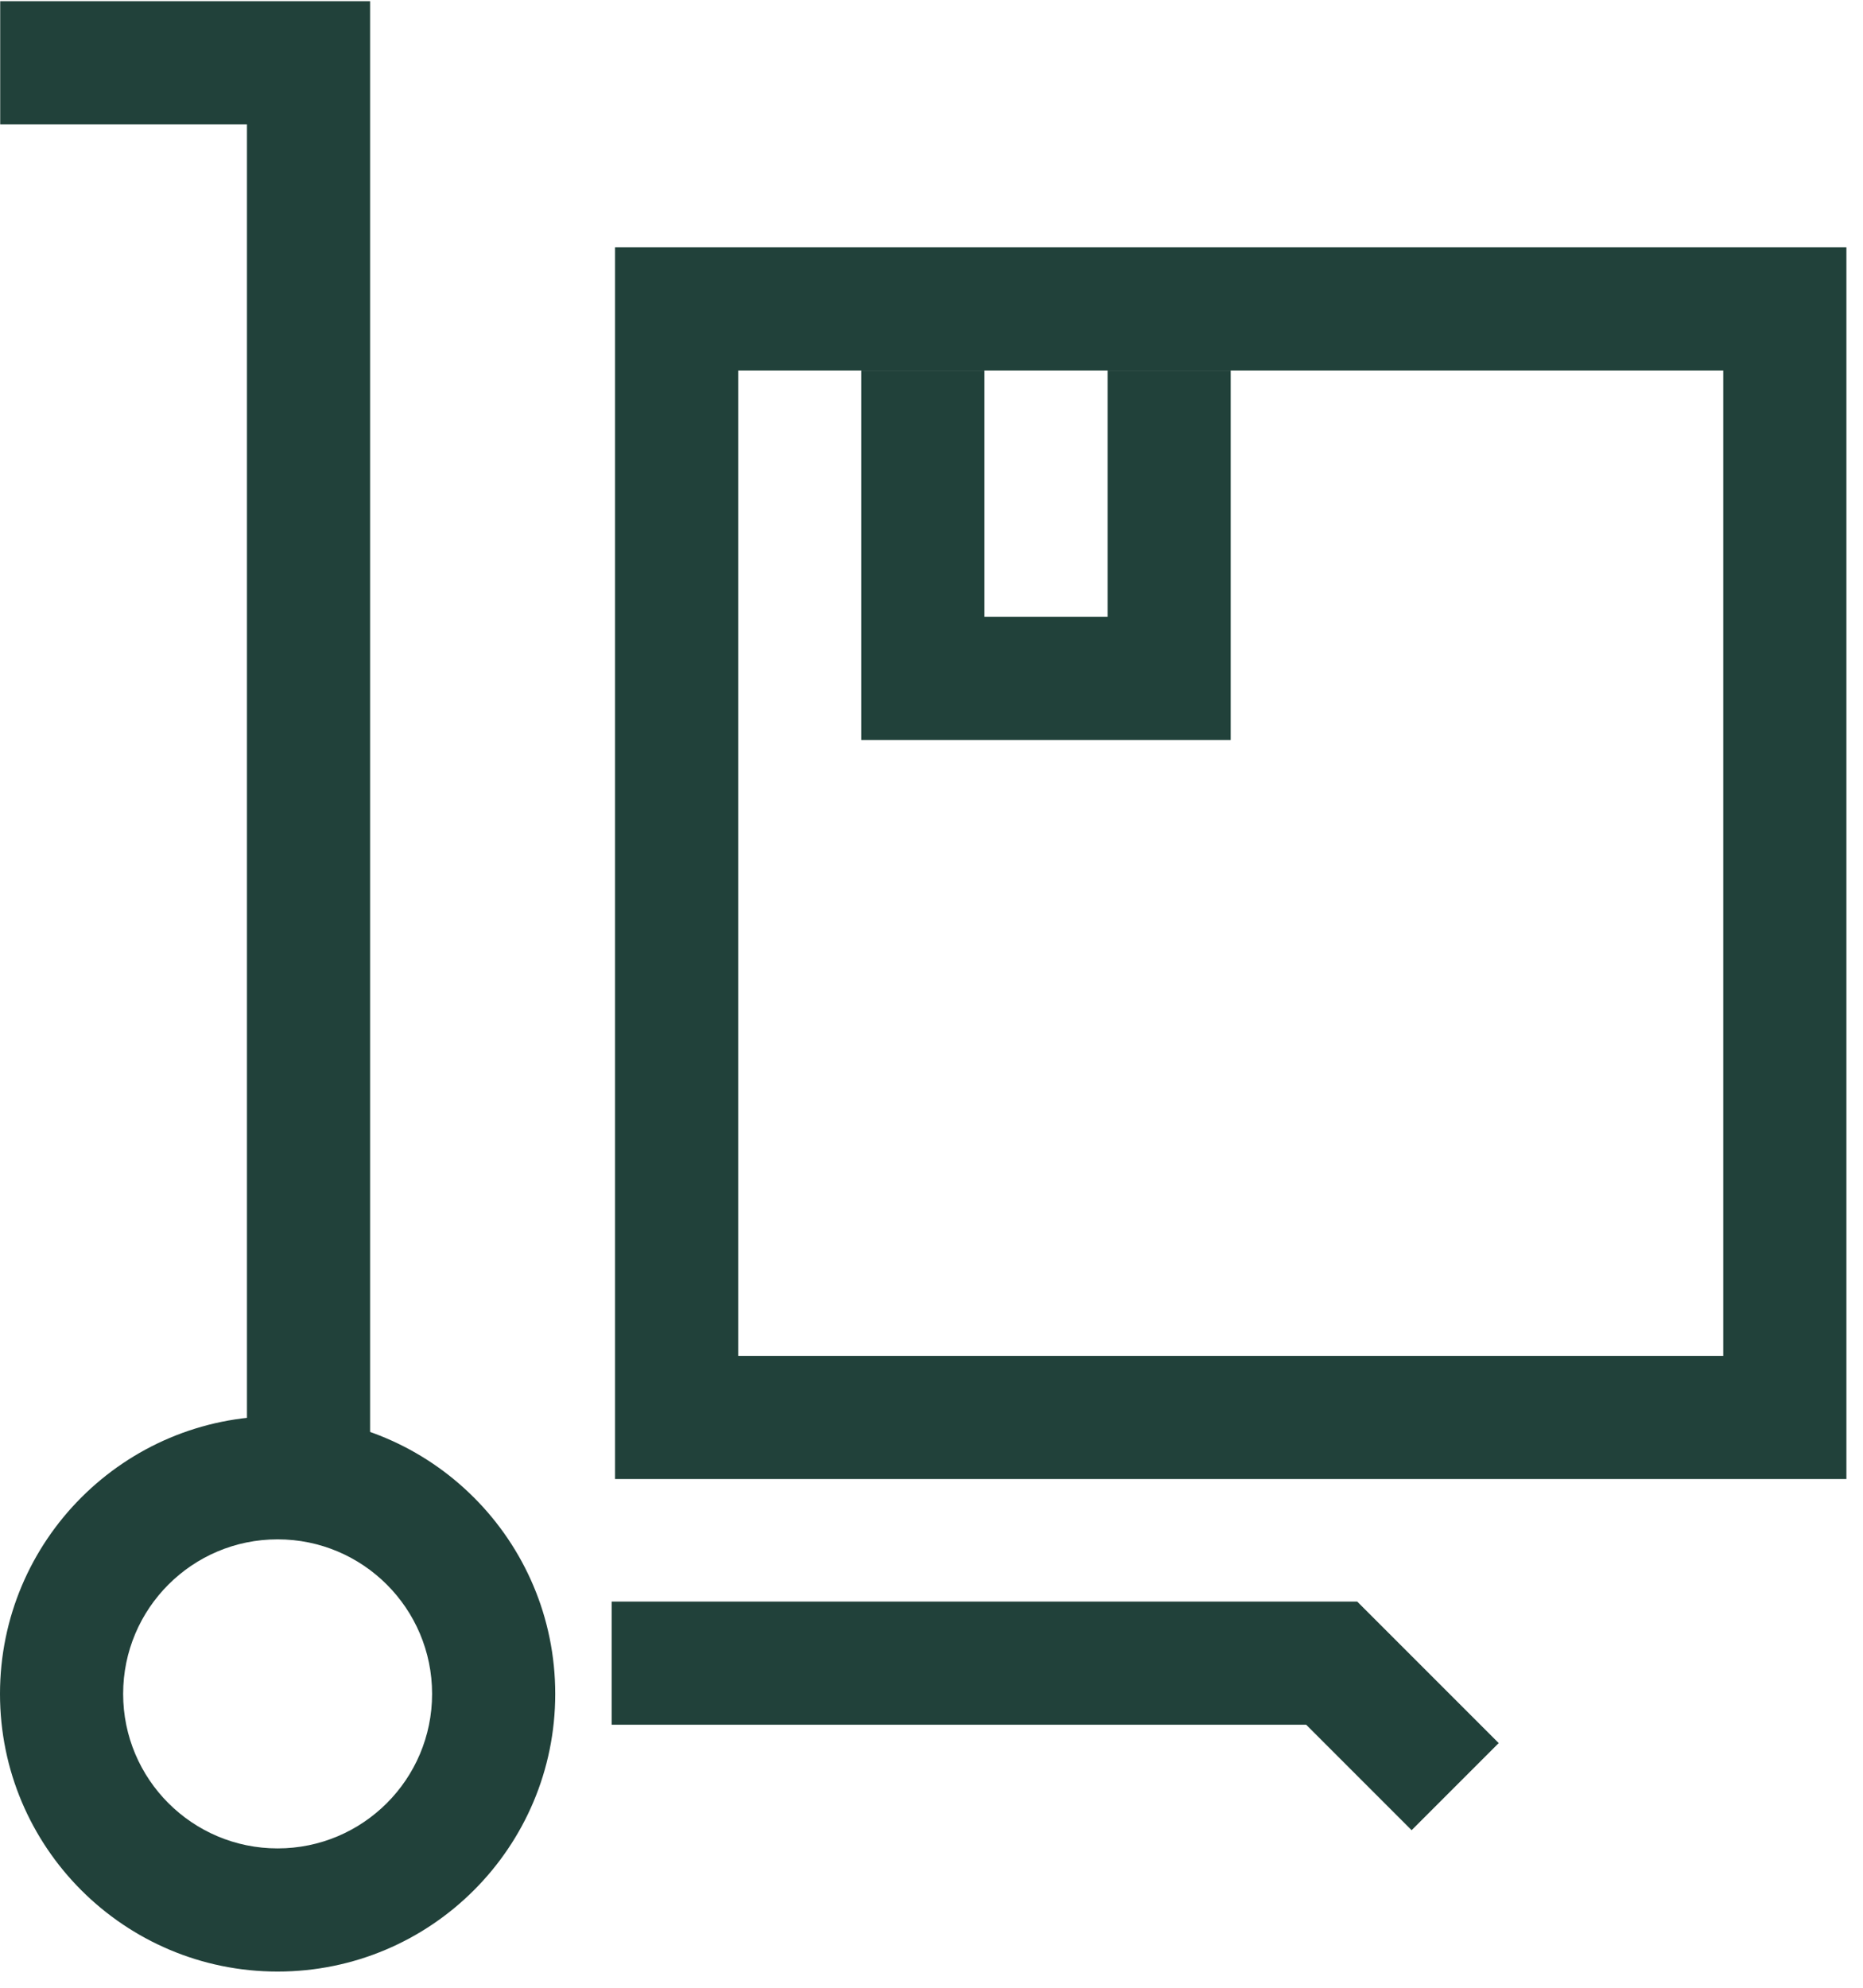
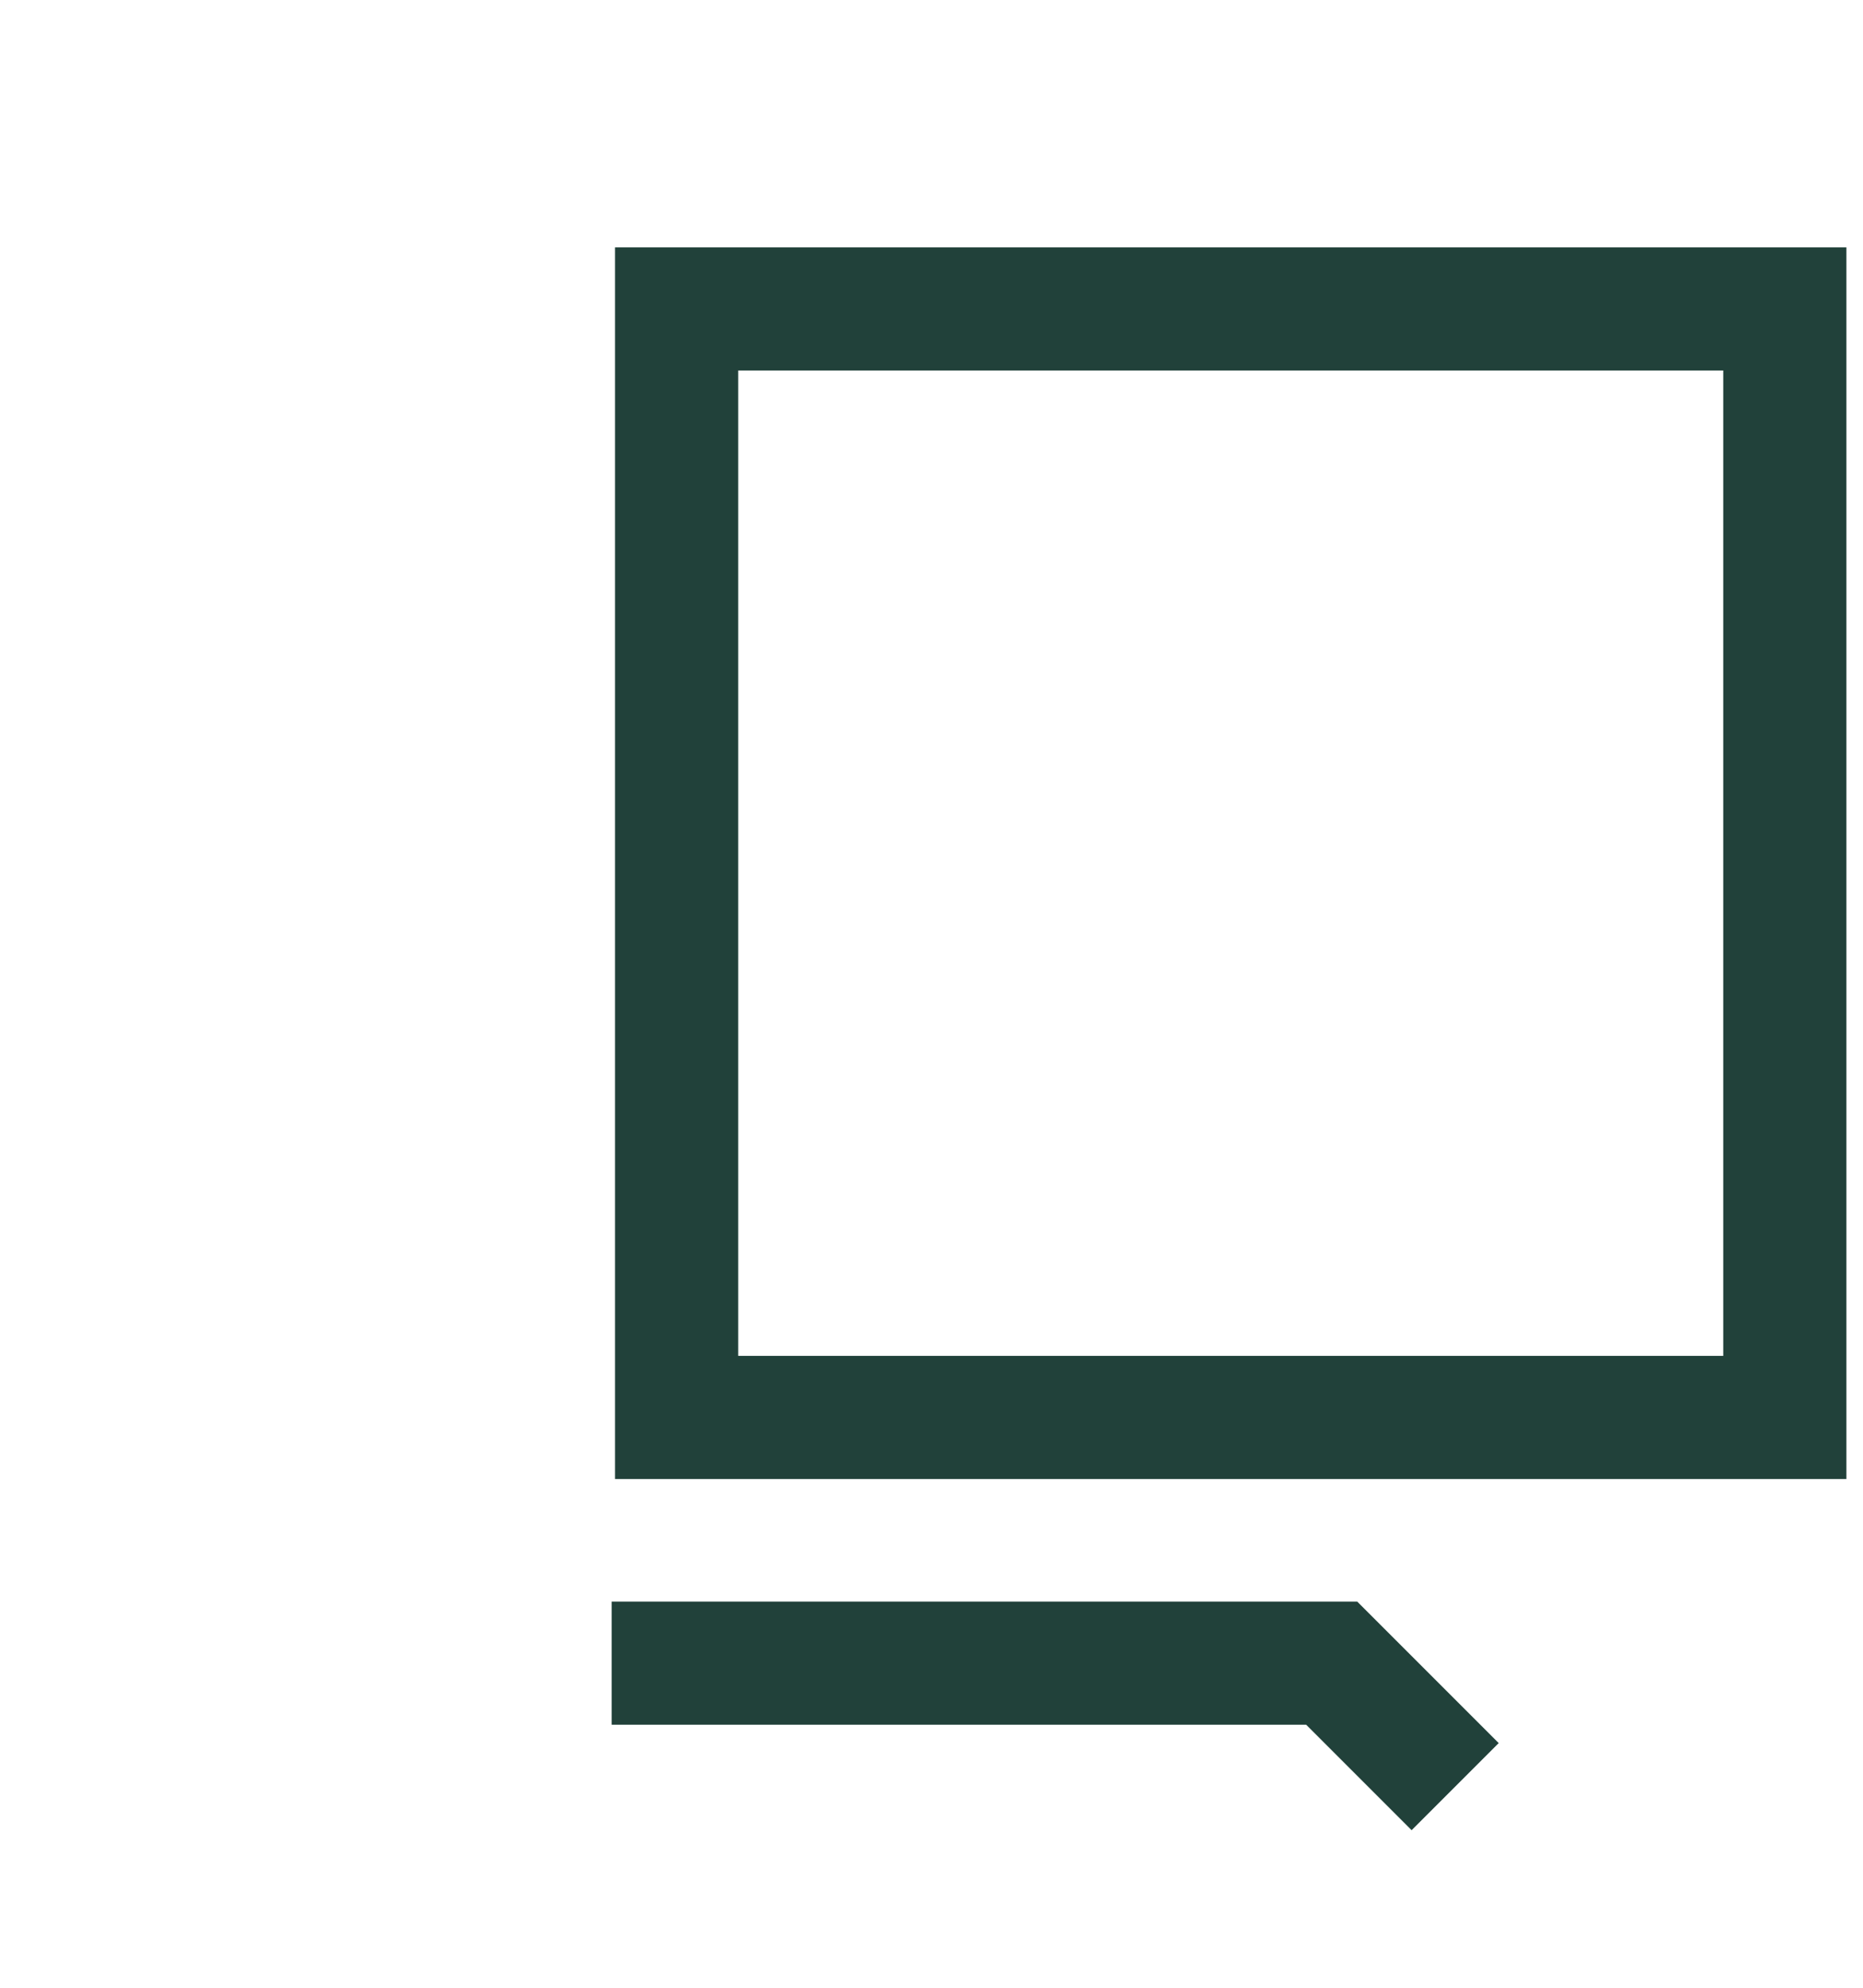
<svg xmlns="http://www.w3.org/2000/svg" width="90" height="96" viewBox="0 0 90 96" fill="none">
  <path fill-rule="evenodd" clip-rule="evenodd" d="M63.101 83.298H29.548V77.349H65.565L72.401 84.184L68.194 88.391L63.101 83.298Z" fill="#21413A" />
-   <path fill-rule="evenodd" clip-rule="evenodd" d="M13.411 74.344C9.29 74.344 5.949 77.685 5.949 81.807C5.949 85.928 9.29 89.27 13.411 89.27C17.533 89.27 20.874 85.928 20.874 81.807C20.874 77.685 17.533 74.344 13.411 74.344ZM0 81.807C0 74.4 6.004 68.395 13.411 68.395C20.818 68.395 26.823 74.4 26.823 81.807C26.823 89.214 20.818 95.218 13.411 95.218C6.004 95.218 0 89.214 0 81.807Z" fill="#21413A" />
-   <path fill-rule="evenodd" clip-rule="evenodd" d="M0.01 0.057H17.879V71.617H11.93V6.005H0.01V0.057Z" fill="#21413A" />
  <path fill-rule="evenodd" clip-rule="evenodd" d="M29.712 11.946H89.198V71.431H29.712V11.946ZM35.661 17.894V65.483H83.249V17.894H35.661Z" fill="#21413A" />
-   <path fill-rule="evenodd" clip-rule="evenodd" d="M47.557 29.792V17.895H41.609V35.74H59.454V17.895H53.506V29.792H47.557Z" fill="#21413A" />
</svg>